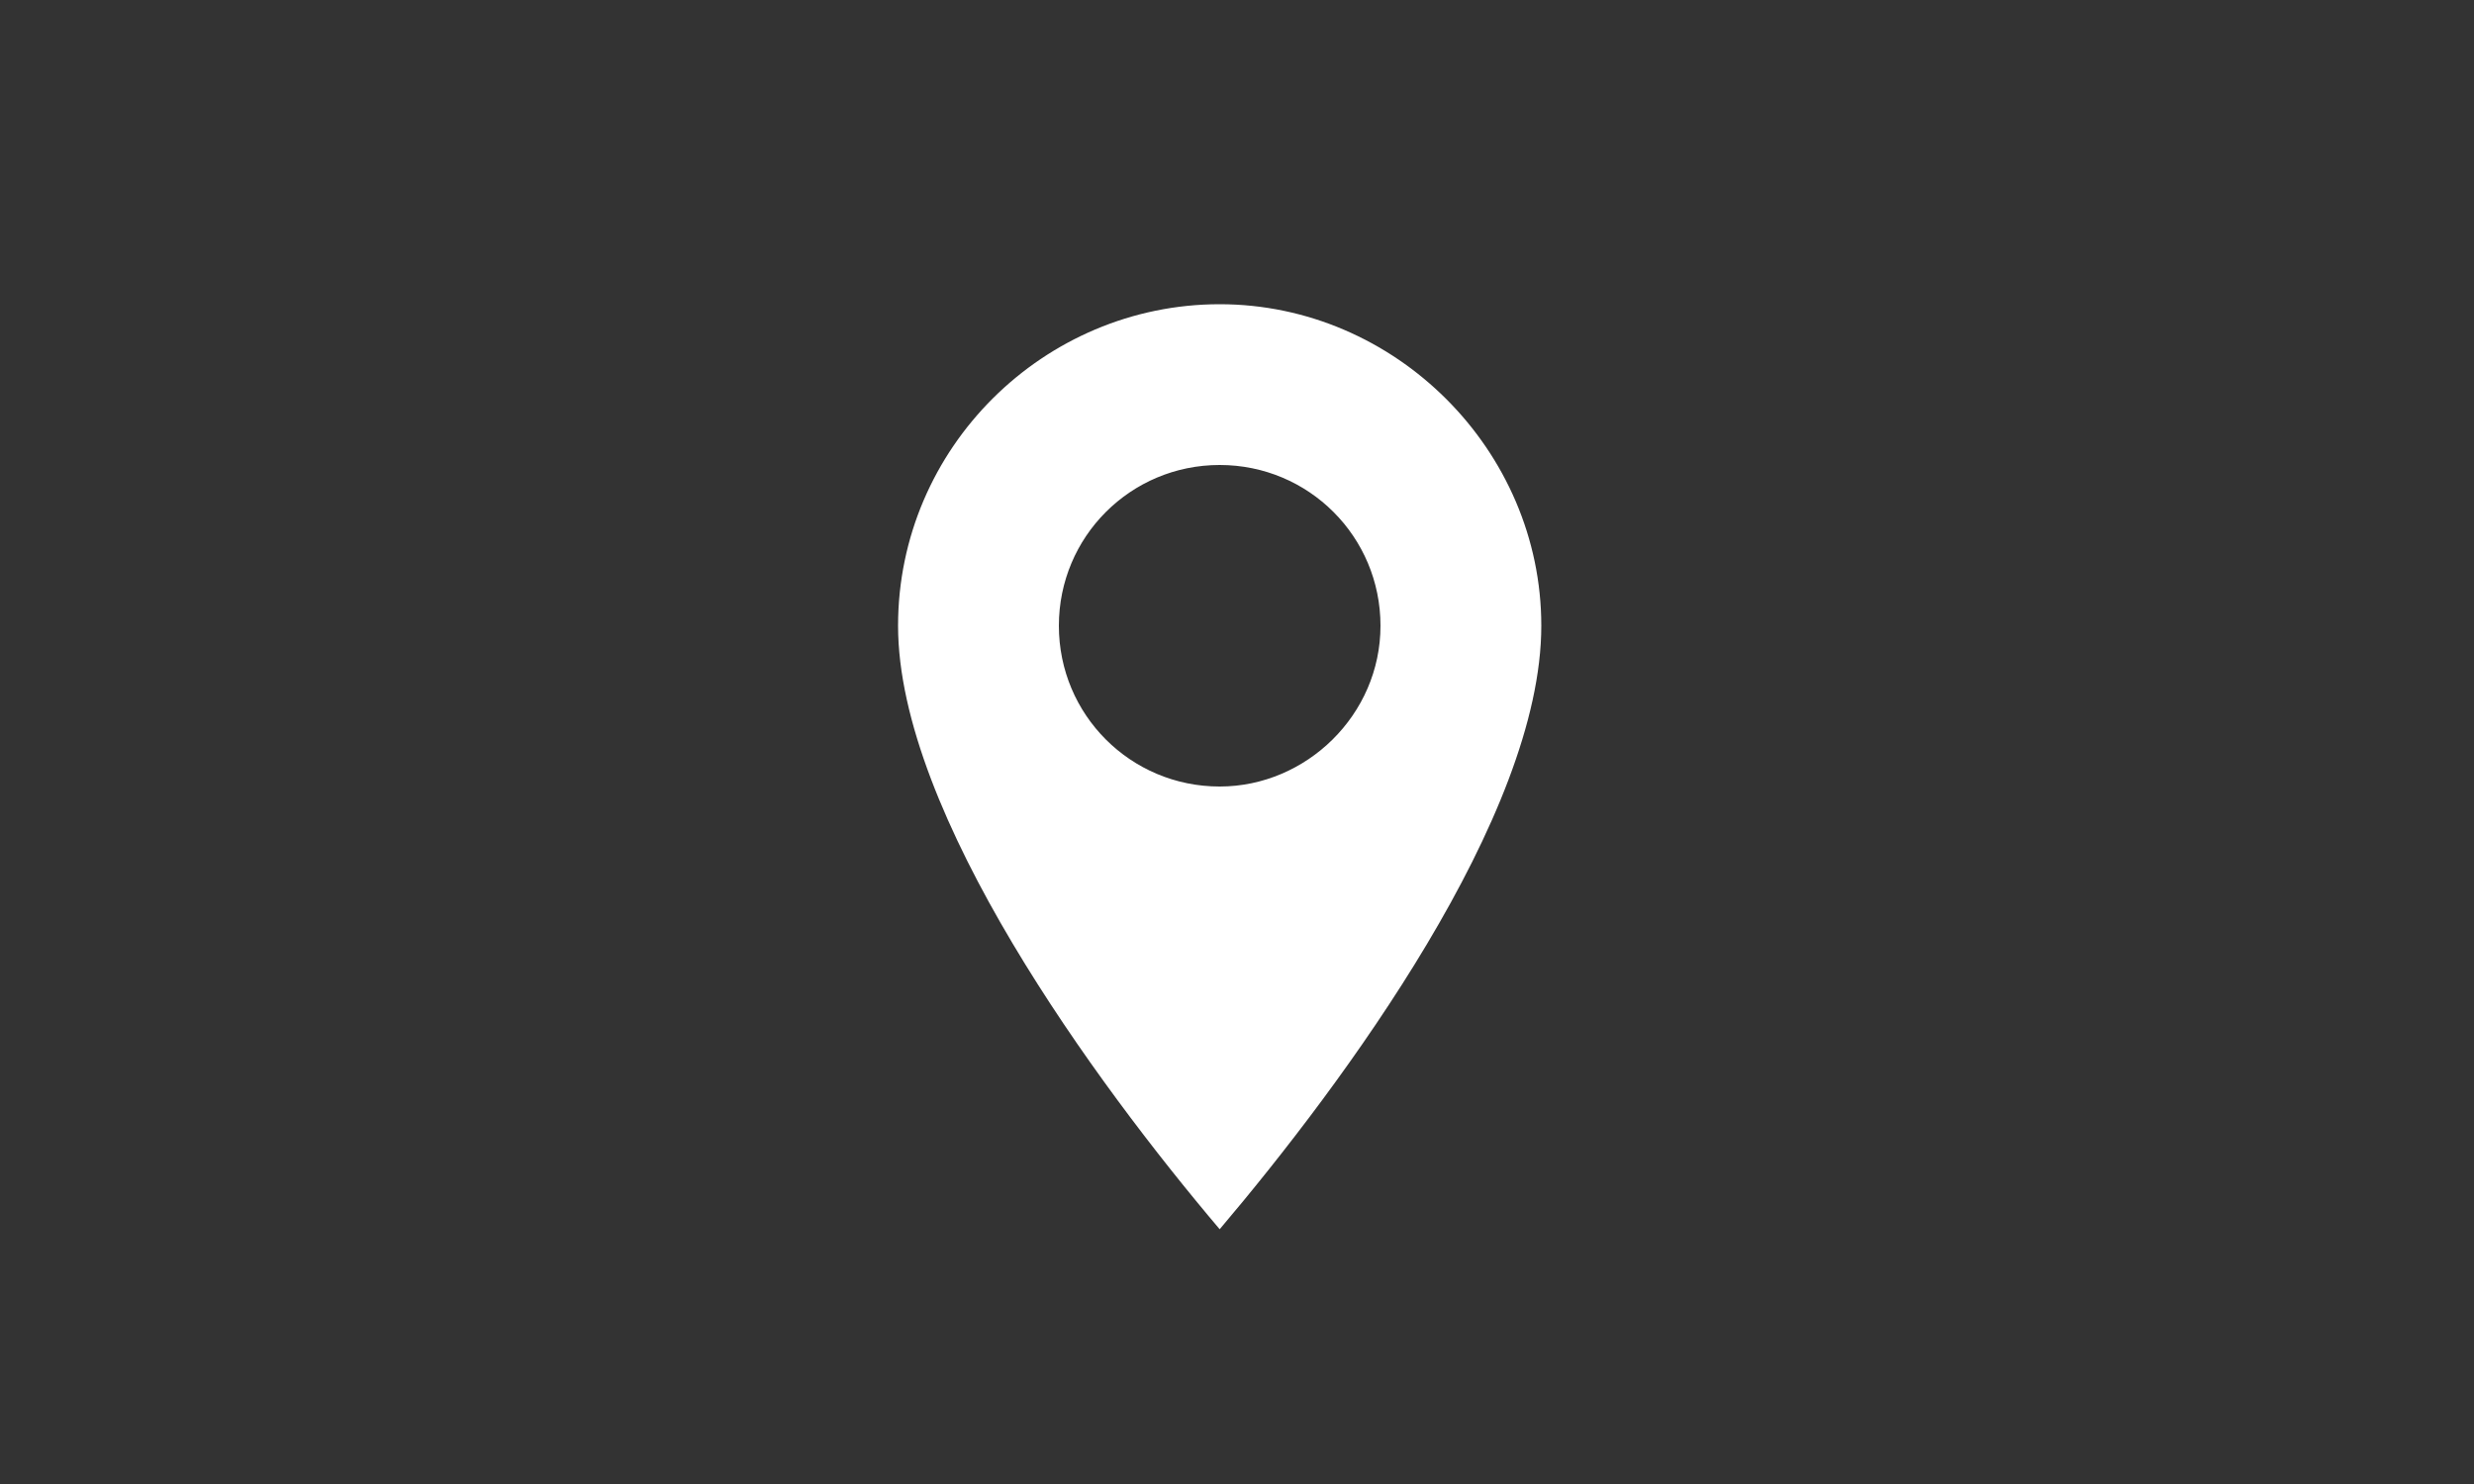
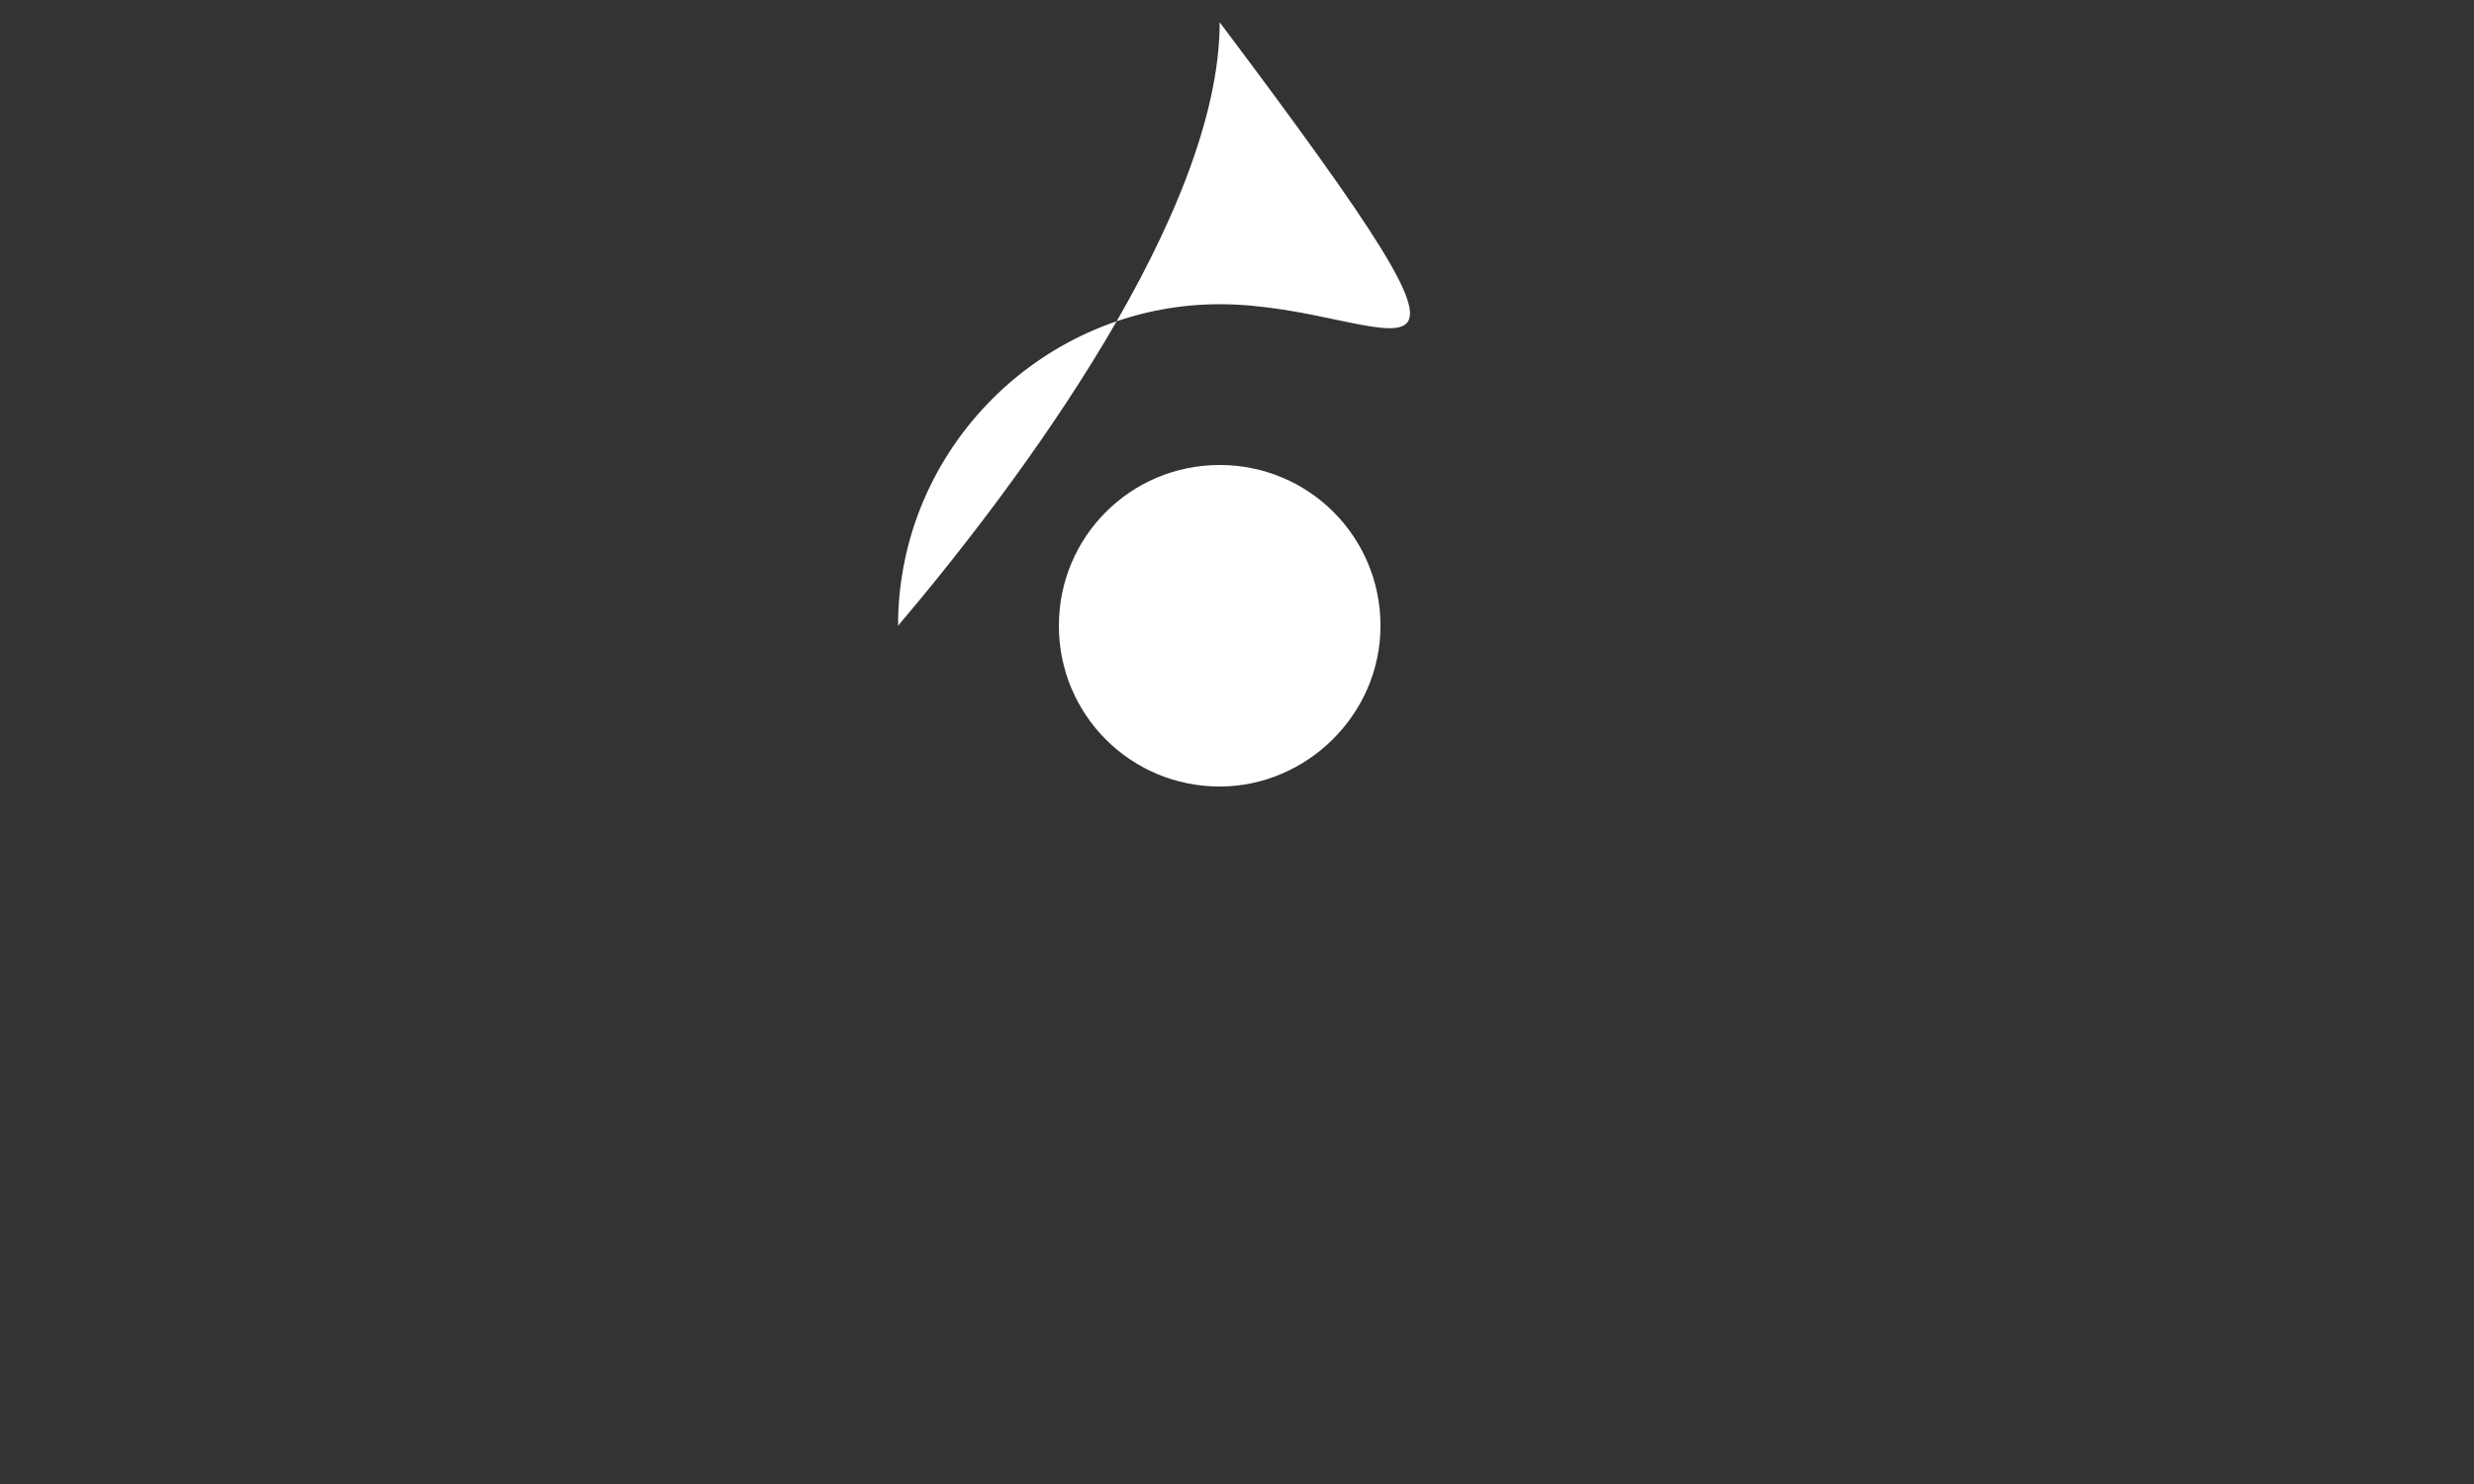
<svg xmlns="http://www.w3.org/2000/svg" height="60" id="Ebene_1" style="enable-background:new 0 0 100 60;" version="1.1" viewBox="0 0 100 60" width="100" x="0px" xml:space="preserve" y="0px">
  <rect x="0" y="0" width="100" height="60" fill="#333333" stroke="none" />
  <style type="text/css">
	.st0{fill:#FFFFFF;}
</style>
-   <path class="st0" d="M49.3,12.3c-7.1,0-13,5.8-13,13c0,7.6,8,18.5,13,24.4c5-5.9,13-16.7,13-24.4C62.3,18.2,56.4,12.3,49.3,12.3z   M49.3,31.8c-3.6,0-6.5-2.9-6.5-6.5s2.9-6.5,6.5-6.5s6.5,2.9,6.5,6.5S52.8,31.8,49.3,31.8z" />
+   <path class="st0" d="M49.3,12.3c-7.1,0-13,5.8-13,13c5-5.9,13-16.7,13-24.4C62.3,18.2,56.4,12.3,49.3,12.3z   M49.3,31.8c-3.6,0-6.5-2.9-6.5-6.5s2.9-6.5,6.5-6.5s6.5,2.9,6.5,6.5S52.8,31.8,49.3,31.8z" />
</svg>